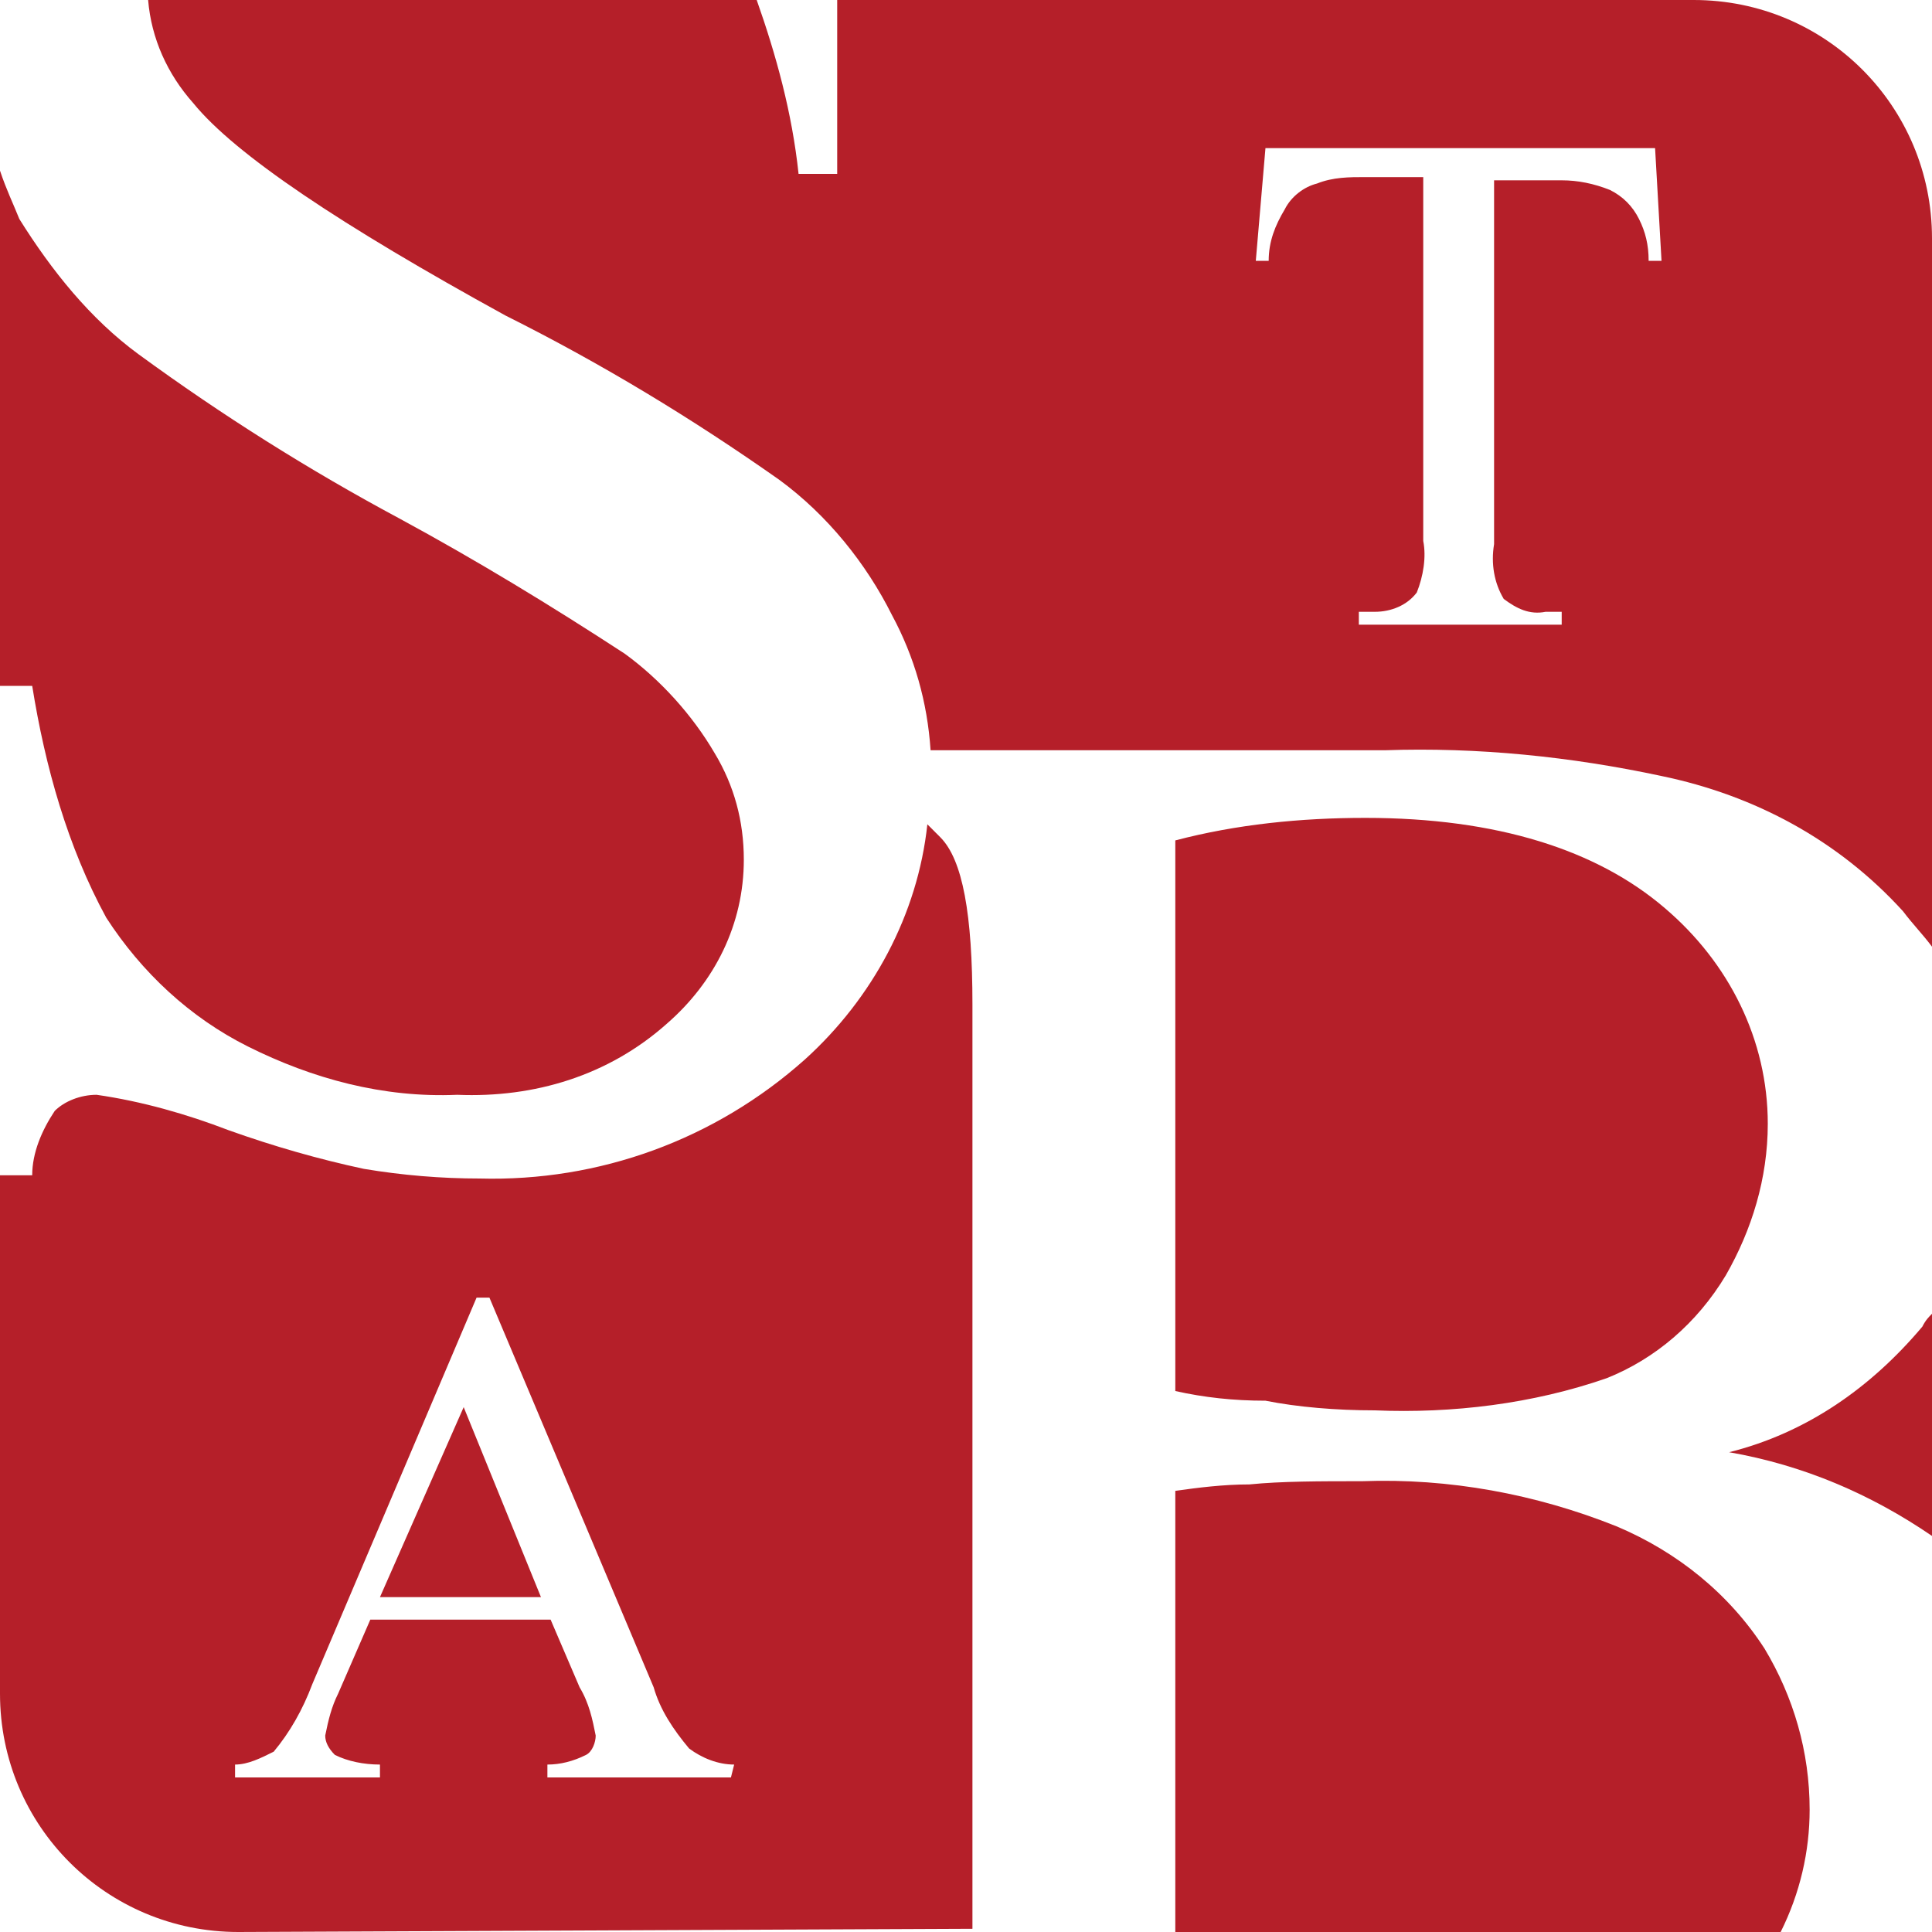
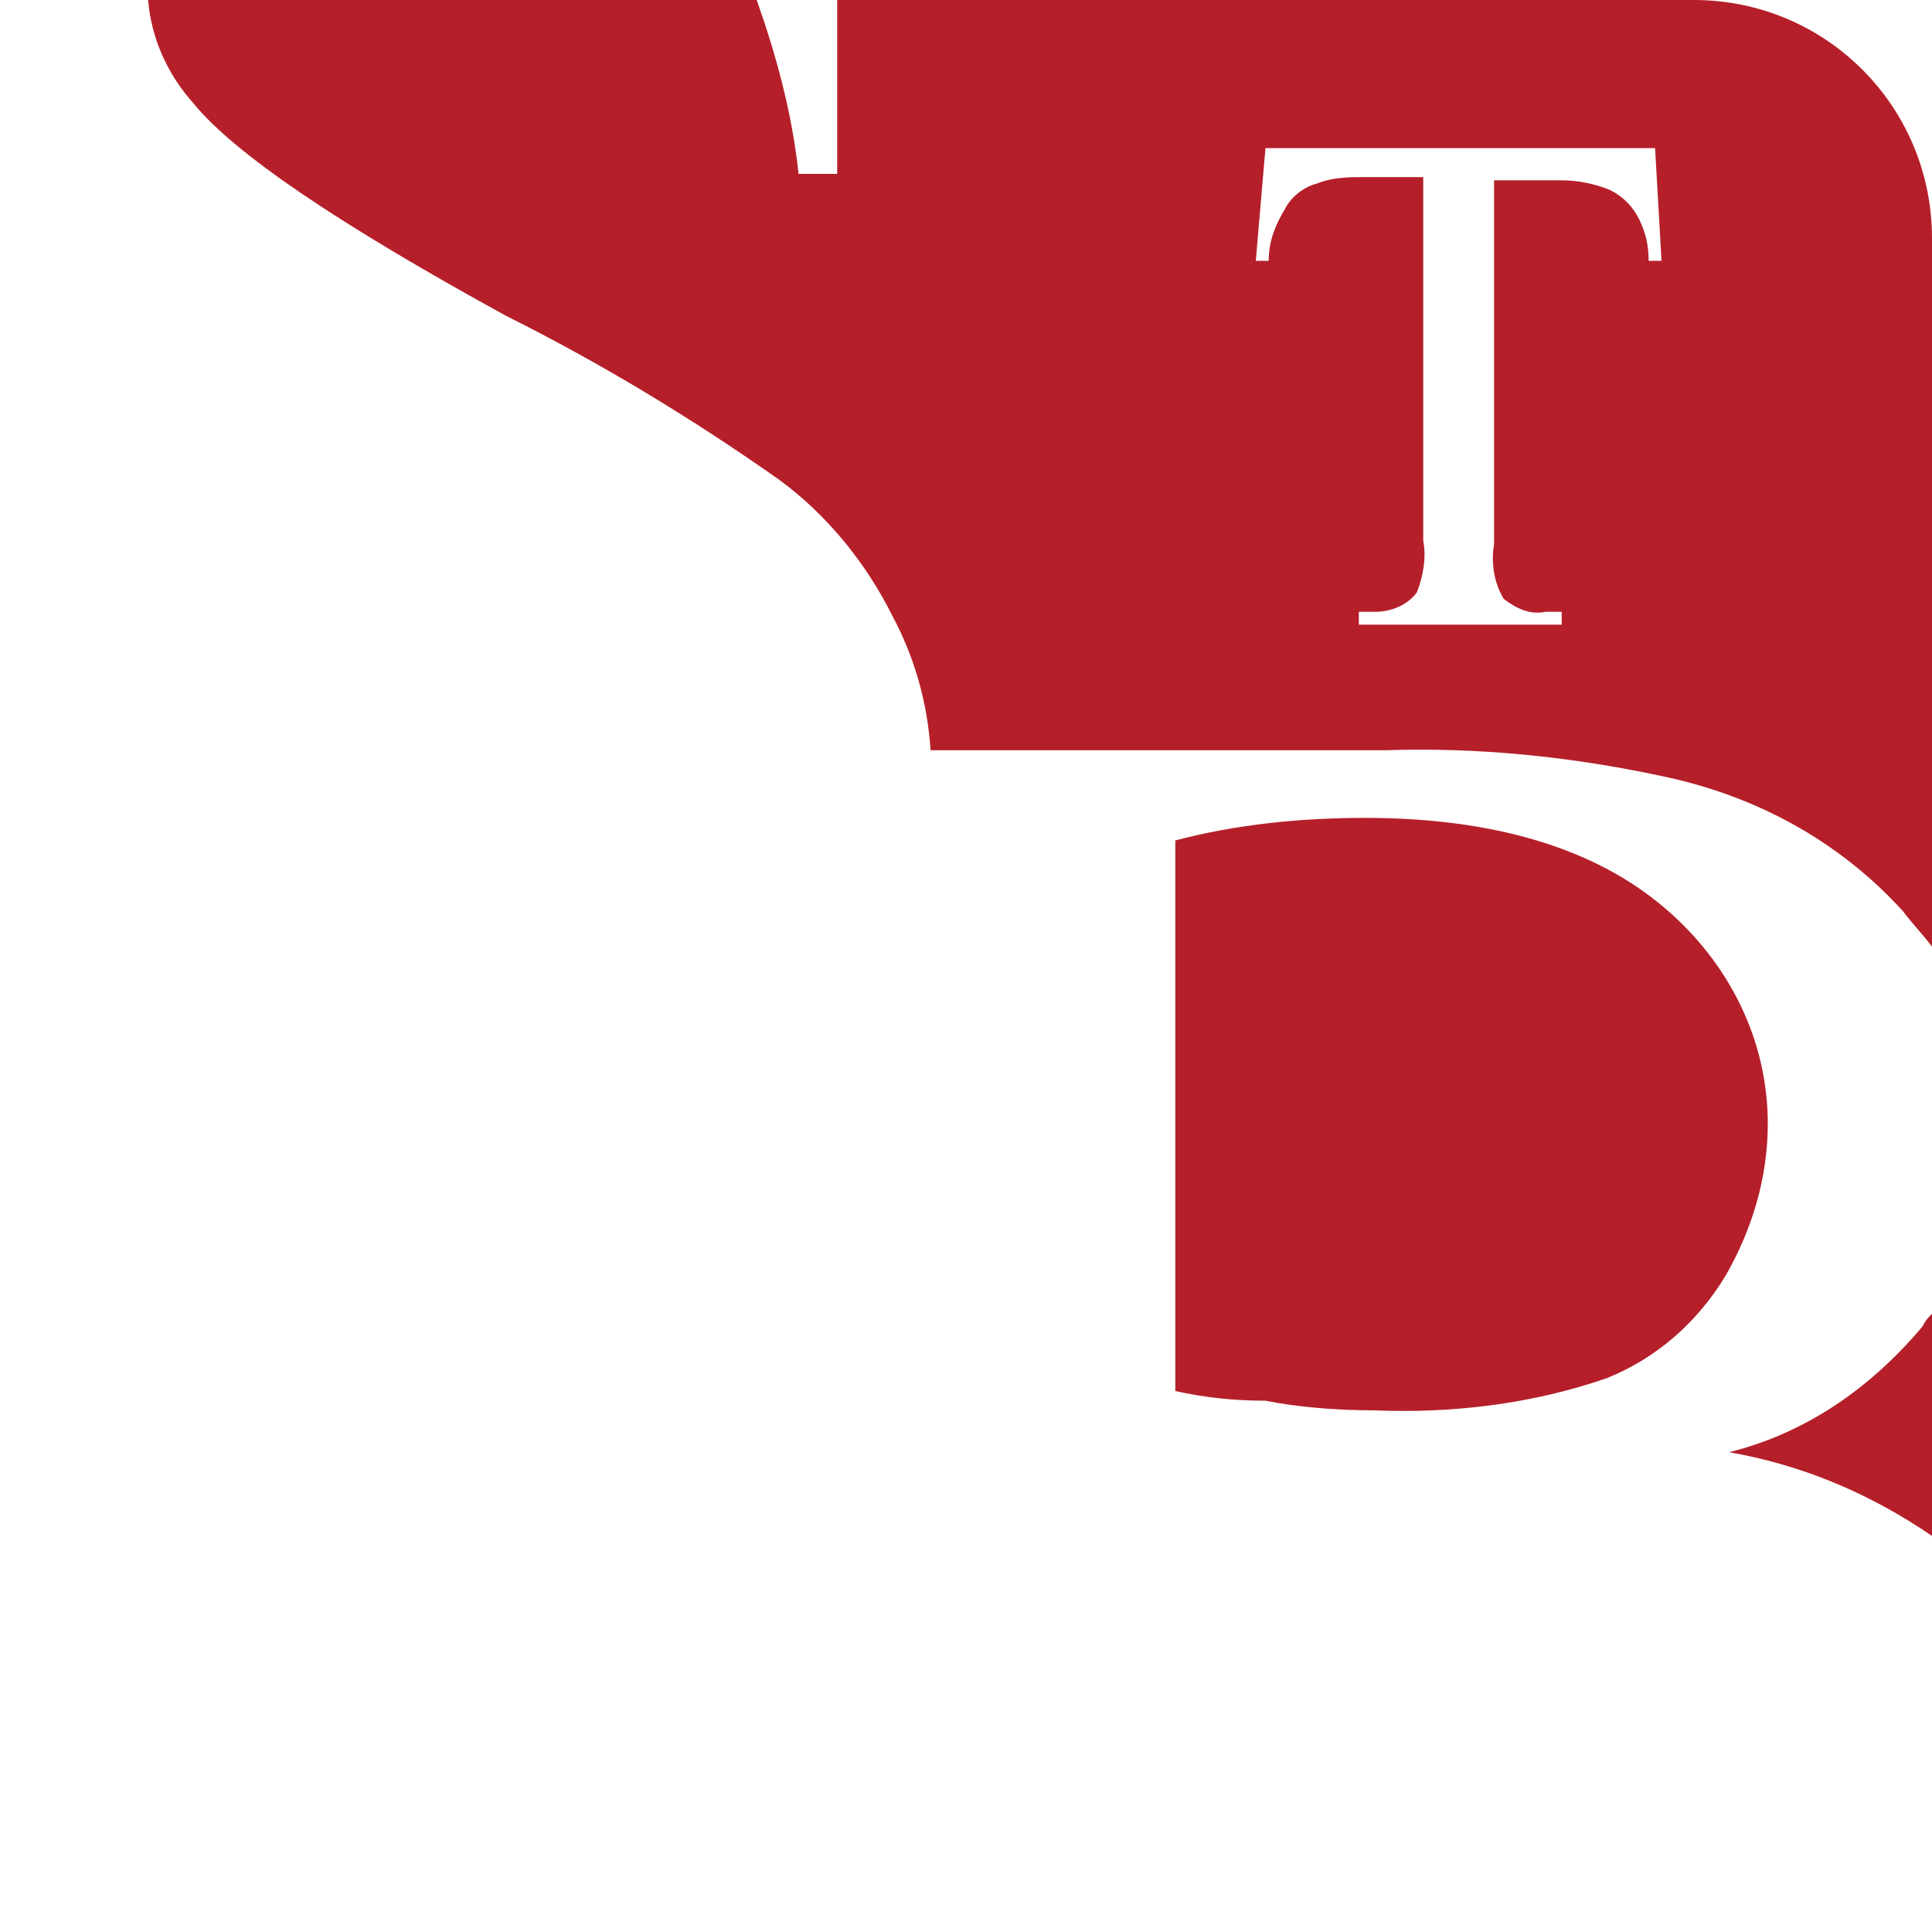
<svg xmlns="http://www.w3.org/2000/svg" version="1.1" id="Ebene_1" x="0px" y="0px" viewBox="0 0 60 60" style="enable-background:new 0 0 60 60;" xml:space="preserve">
  <style type="text/css">
	.st0{fill:#B51F29;}
</style>
  <title>logo-icon</title>
  <path class="st0" d="M59.7,41.2c-1.6,1.9-3.6,3.3-6,3.9c2.3,0.4,4.4,1.3,6.3,2.6v-6.9C59.9,40.9,59.8,41,59.7,41.2z" />
  <path class="st0" d="M42.7,43.8c2.4,0.1,4.9-0.2,7.2-1c1.5-0.6,2.8-1.7,3.7-3.2c0.8-1.4,1.3-3,1.3-4.7c0-2.6-1.2-5-3.2-6.7  c-2.1-1.8-5.2-2.8-9.3-2.8c-2,0-4,0.2-5.9,0.7v17.1c0.9,0.2,1.8,0.3,2.8,0.3C40.3,43.7,41.5,43.8,42.7,43.8z" />
-   <path class="st0" d="M54.8,51.2c-1.1-1.7-2.7-3-4.6-3.8c-2.5-1-5.2-1.5-7.9-1.4c-1.3,0-2.5,0-3.5,0.1c-0.8,0-1.6,0.1-2.3,0.2V60  h18.8c0.6-1.2,0.9-2.5,0.9-3.8C56.2,54.4,55.7,52.7,54.8,51.2z" />
  <path class="st0" d="M26,5.4h-1.2c-0.2-1.9-0.7-3.7-1.3-5.4H4.6C4.7,1.2,5.2,2.3,6,3.2c1.3,1.6,4.6,3.8,9.7,6.6  c3,1.5,5.8,3.2,8.5,5.1c1.5,1.1,2.7,2.6,3.5,4.2c0.7,1.3,1.1,2.7,1.2,4.2H43c2.9-0.1,5.8,0.2,8.6,0.8c2.9,0.6,5.5,2,7.5,4.2  c0.3,0.4,0.6,0.7,0.9,1.1v-22C60,3.3,56.7,0,52.6,0H26V5.4z M39.3,4.6h12.1l0.2,3.5h-0.4c0-0.5-0.1-0.9-0.3-1.3  c-0.2-0.4-0.5-0.7-0.9-0.9c-0.5-0.2-1-0.3-1.5-0.3h-2.1v11.3c-0.1,0.6,0,1.2,0.3,1.7c0.4,0.3,0.8,0.5,1.3,0.4h0.5v0.4h-6.3V19h0.5  c0.5,0,1-0.2,1.3-0.6c0.2-0.5,0.3-1.1,0.2-1.6V5.5h-1.8c-0.5,0-1,0-1.5,0.2c-0.4,0.1-0.8,0.4-1,0.8c-0.3,0.5-0.5,1-0.5,1.6h-0.4  L39.3,4.6z" />
-   <path class="st0" d="M30.2,59.9V31.2c0-2.8-0.3-4.5-1-5.2c-0.1-0.1-0.3-0.3-0.4-0.4c-0.3,2.8-1.7,5.4-3.8,7.3  c-2.8,2.5-6.4,3.8-10.1,3.7c-1.2,0-2.4-0.1-3.6-0.3c-1.4-0.3-2.8-0.7-4.2-1.2C5.8,34.6,4.4,34.2,3,34c-0.5,0-1,0.2-1.3,0.5  c-0.4,0.6-0.7,1.3-0.7,2H0v16.1C0,56.7,3.3,60,7.4,60L30.2,59.9C30.2,60,30.2,60,30.2,59.9z M22.7,55.2H17v-0.4  c0.4,0,0.8-0.1,1.2-0.3c0.2-0.1,0.3-0.4,0.3-0.6c-0.1-0.5-0.2-1-0.5-1.5l-0.9-2.1h-5.6l-1,2.3c-0.2,0.4-0.3,0.8-0.4,1.3  c0,0.2,0.1,0.4,0.3,0.6c0.4,0.2,0.9,0.3,1.4,0.3v0.4H7.3v-0.4c0.4,0,0.8-0.2,1.2-0.4c0.5-0.6,0.9-1.3,1.2-2.1l5.1-12h0.4l5.1,12.1  c0.2,0.7,0.6,1.3,1.1,1.9c0.4,0.3,0.9,0.5,1.4,0.5L22.7,55.2z" />
-   <polygon class="st0" points="11.8,49.6 16.8,49.6 14.4,43.7 " />
-   <path class="st0" d="M3.3,28.5c1.1,1.7,2.6,3.1,4.4,4c2,1,4.2,1.6,6.5,1.5c2.4,0.1,4.7-0.6,6.5-2.2c1.5-1.3,2.4-3.1,2.4-5.1  c0-1.2-0.3-2.3-0.9-3.3c-0.7-1.2-1.7-2.3-2.8-3.1c-2.3-1.5-4.6-2.9-7-4.2c-2.8-1.5-5.5-3.2-8.1-5.1C2.8,9.9,1.6,8.4,0.6,6.8  C0.4,6.3,0.2,5.9,0,5.3v16h1C1.4,23.8,2.1,26.3,3.3,28.5z" />
</svg>